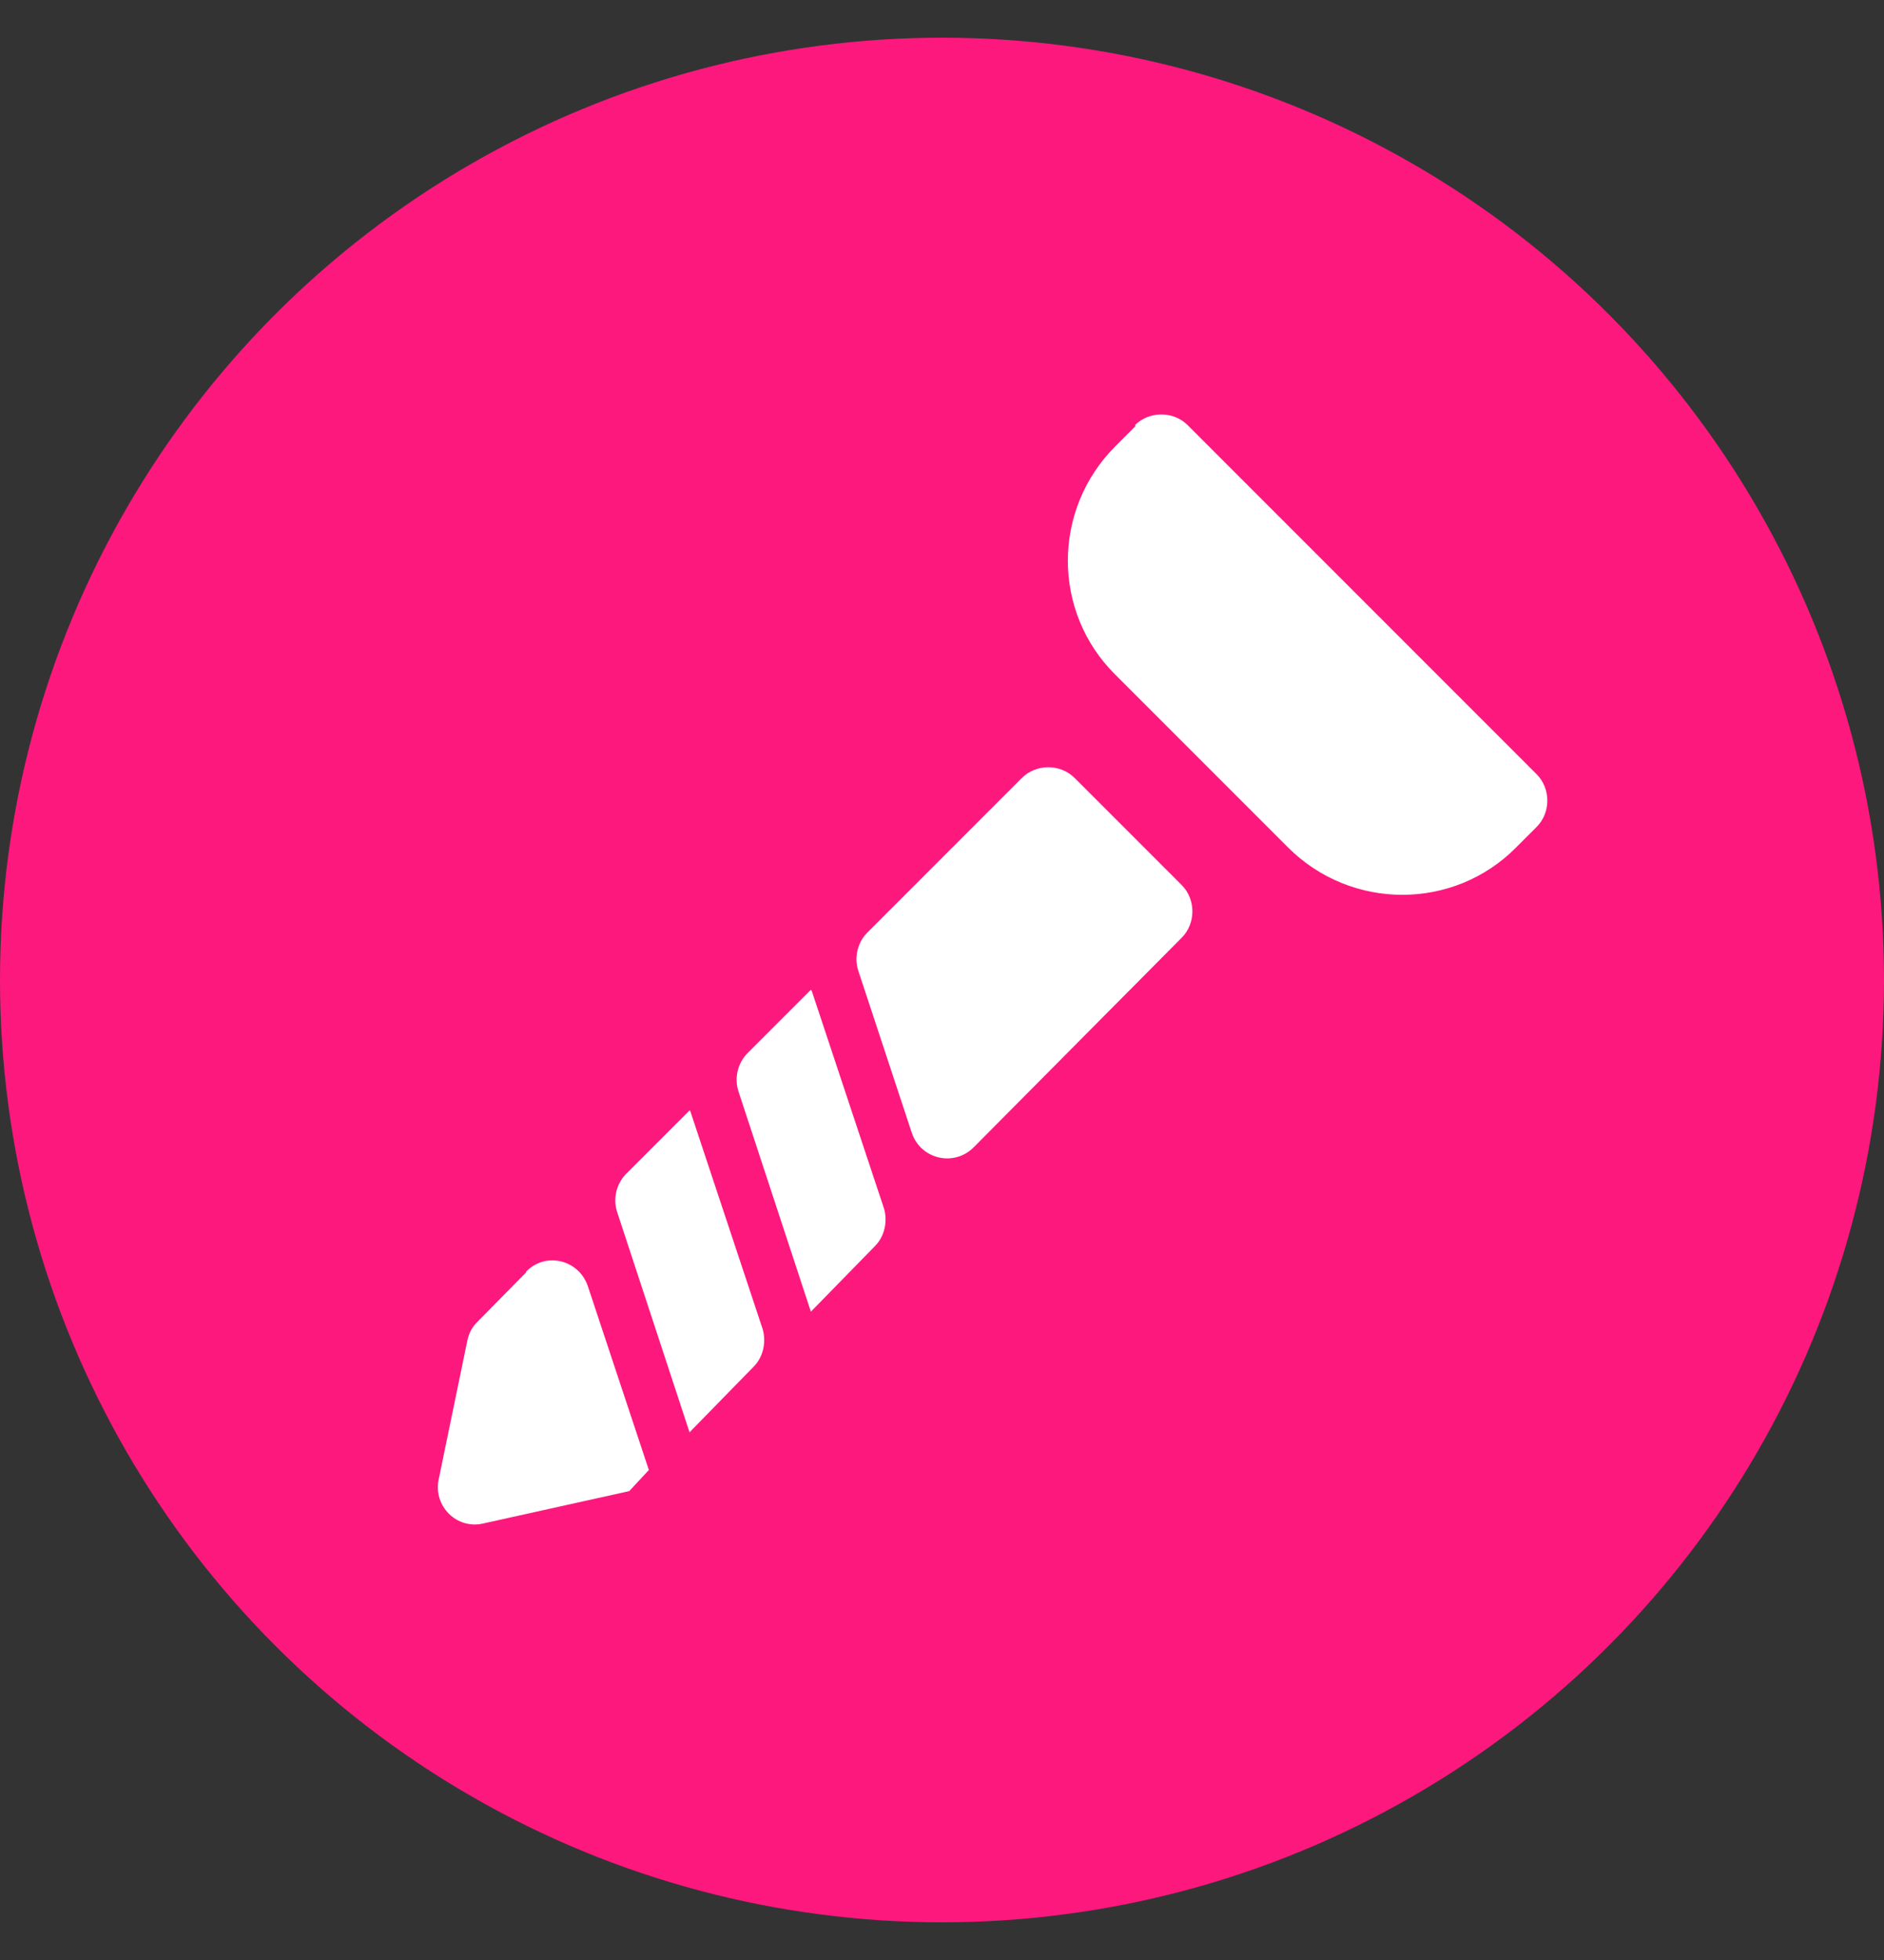
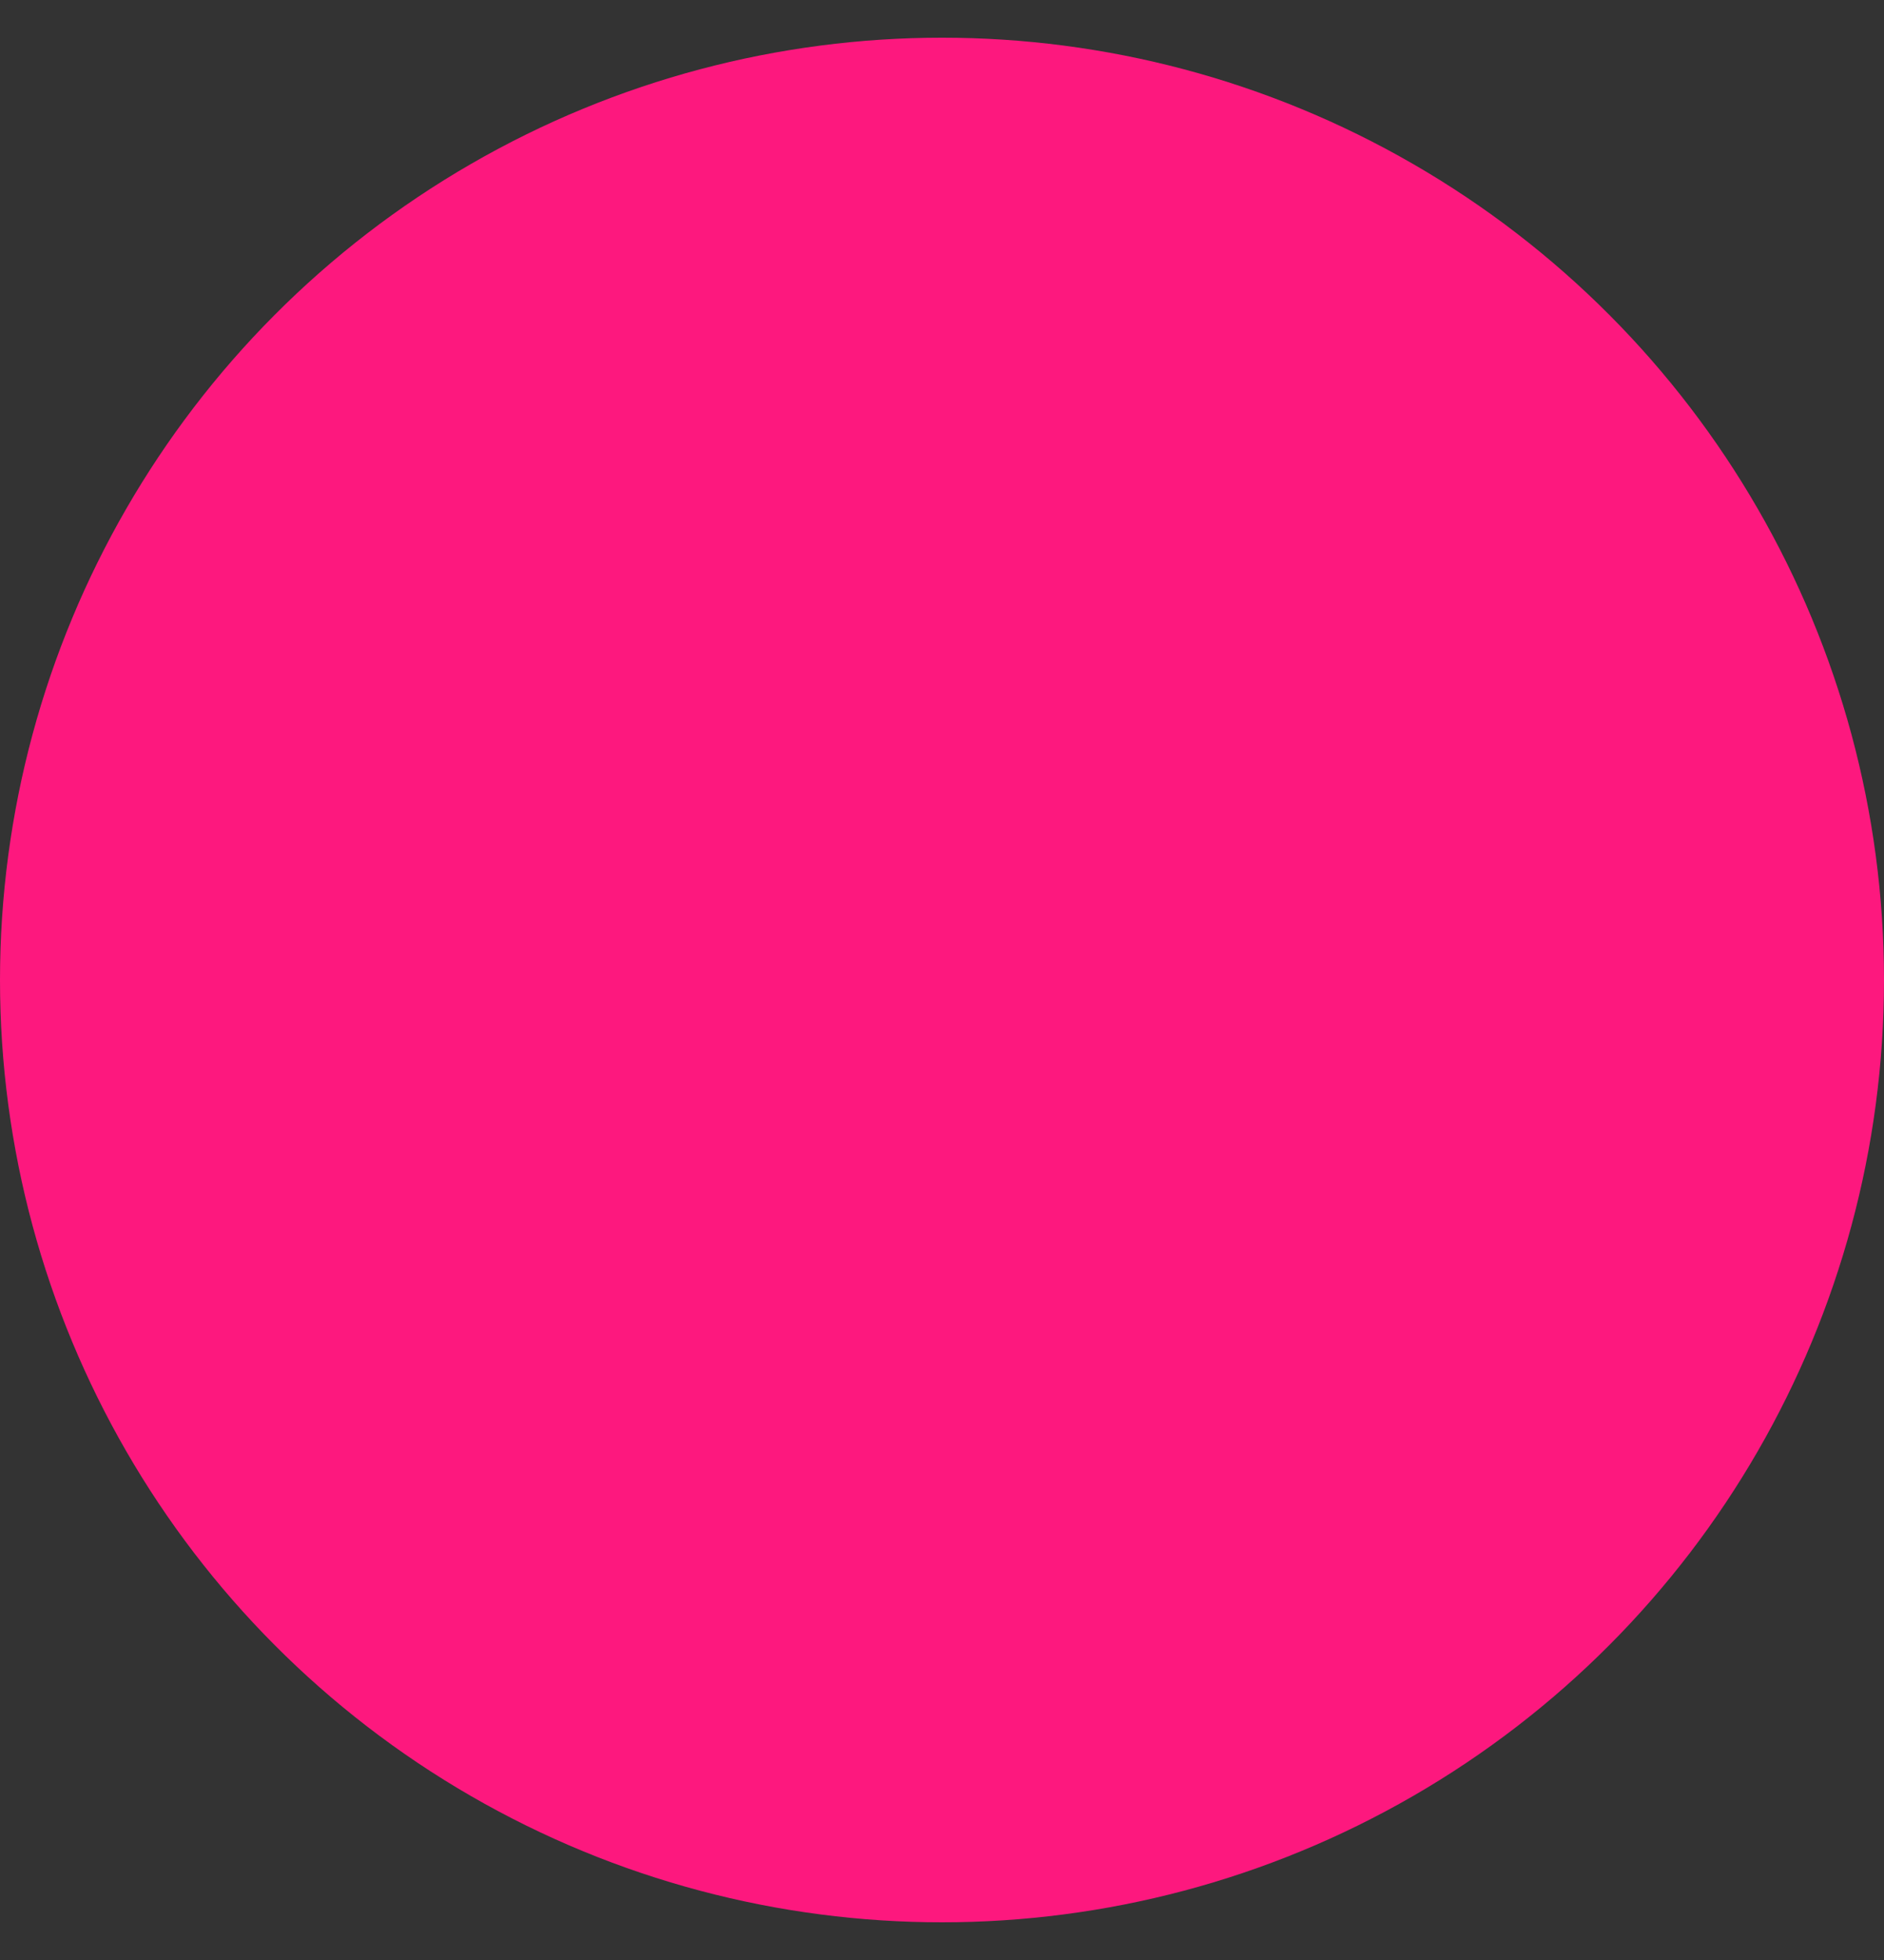
<svg xmlns="http://www.w3.org/2000/svg" id="Layer_1" viewBox="0 0 25 26">
  <rect x="0" y="0" width="25" height="26" fill="#333333" stroke="none" />
  <defs>
    <style>.cls-1{fill:#fff;}.cls-2{fill:#fd187e;}</style>
  </defs>
  <circle class="cls-2" cx="12.5" cy="13" r="12.5" />
-   <path class="cls-1" d="M15.07,5.65l-.27.27c-.84.84-.84,2.2,0,3.03l2.29,2.29c.84.84,2.2.84,3.03,0l.27-.27c.19-.19.19-.51,0-.7l-4.63-4.63c-.19-.19-.51-.19-.7,0ZM13.56,10.32l-2.05,2.05c-.13.13-.18.33-.12.51l.71,2.15c.12.35.56.45.82.19l2.76-2.78c.19-.19.19-.51,0-.7l-1.42-1.42c-.19-.19-.51-.19-.7,0ZM10.76,13.13l-.84.84c-.13.13-.18.33-.12.51l.96,2.92.85-.87c.13-.13.17-.33.12-.5l-.96-2.89ZM9.15,14.73l-.84.84c-.13.13-.18.33-.12.51l.96,2.92.85-.87c.13-.13.17-.33.12-.5l-.96-2.89ZM6.98,16.88l-.65.66c-.07.07-.11.15-.13.25l-.38,1.84c-.07.35.24.66.59.58l1.94-.43.26-.28-.81-2.44c-.12-.35-.56-.46-.82-.19Z" />
</svg>